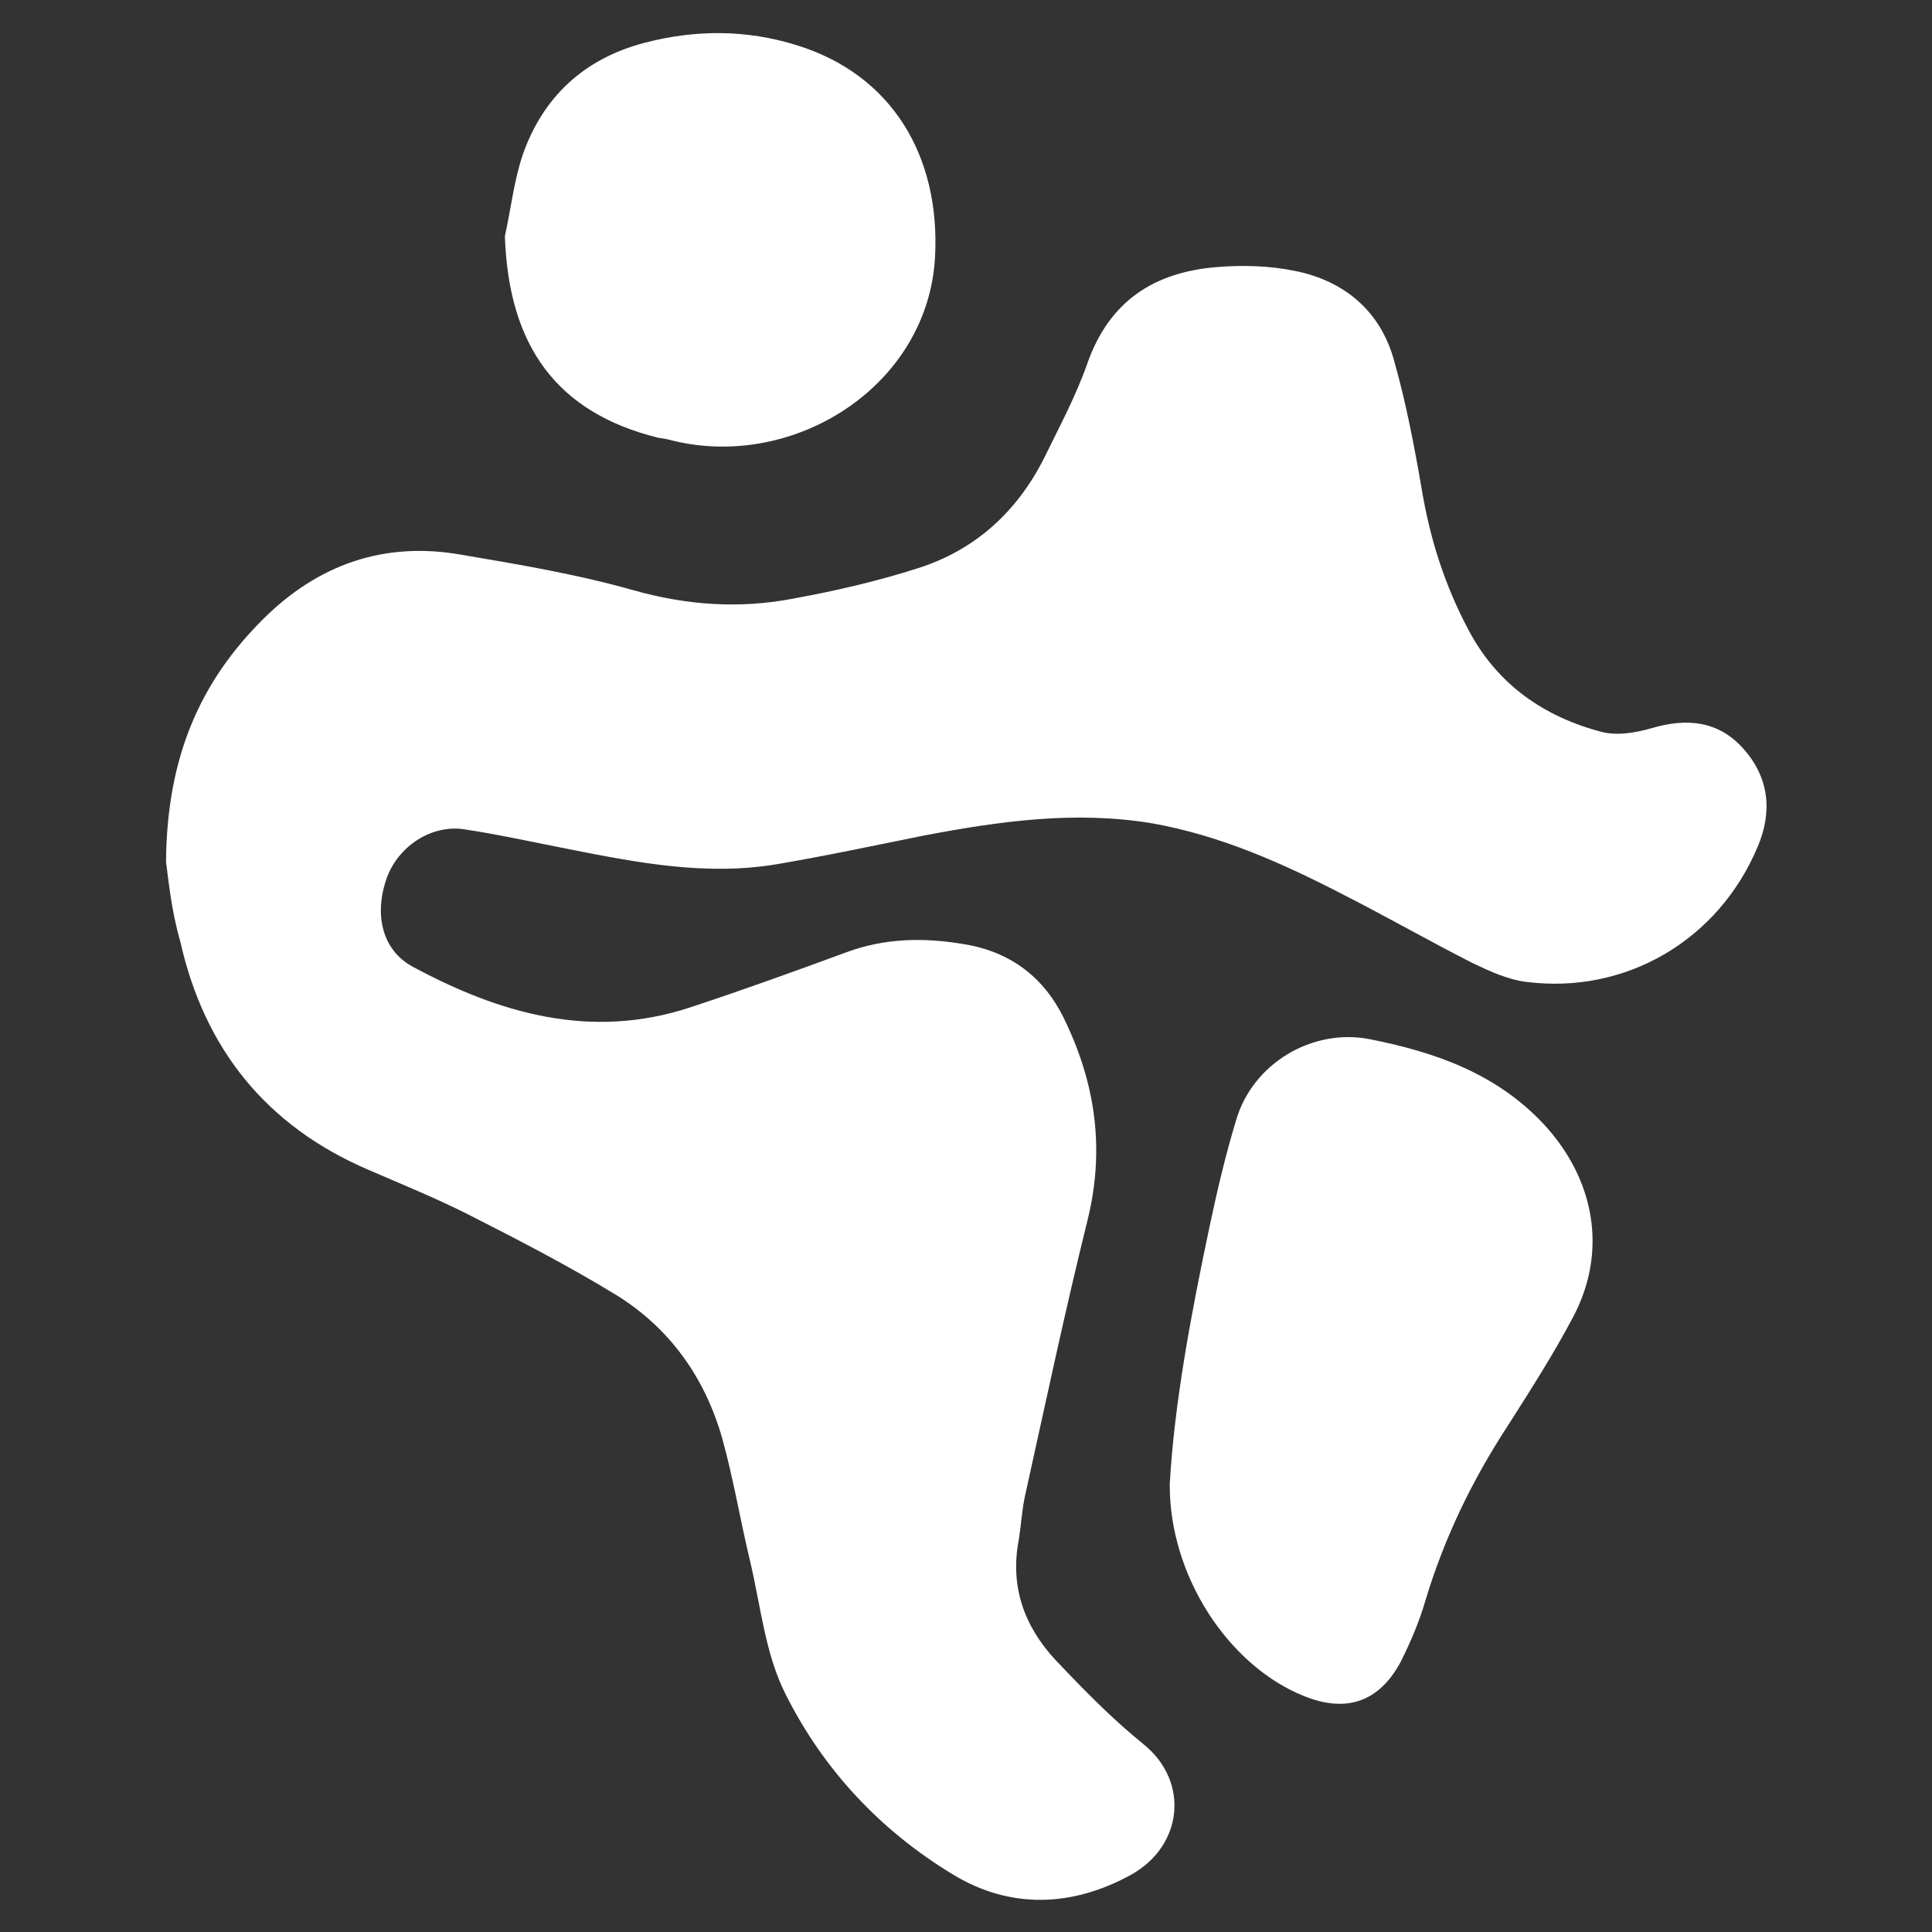
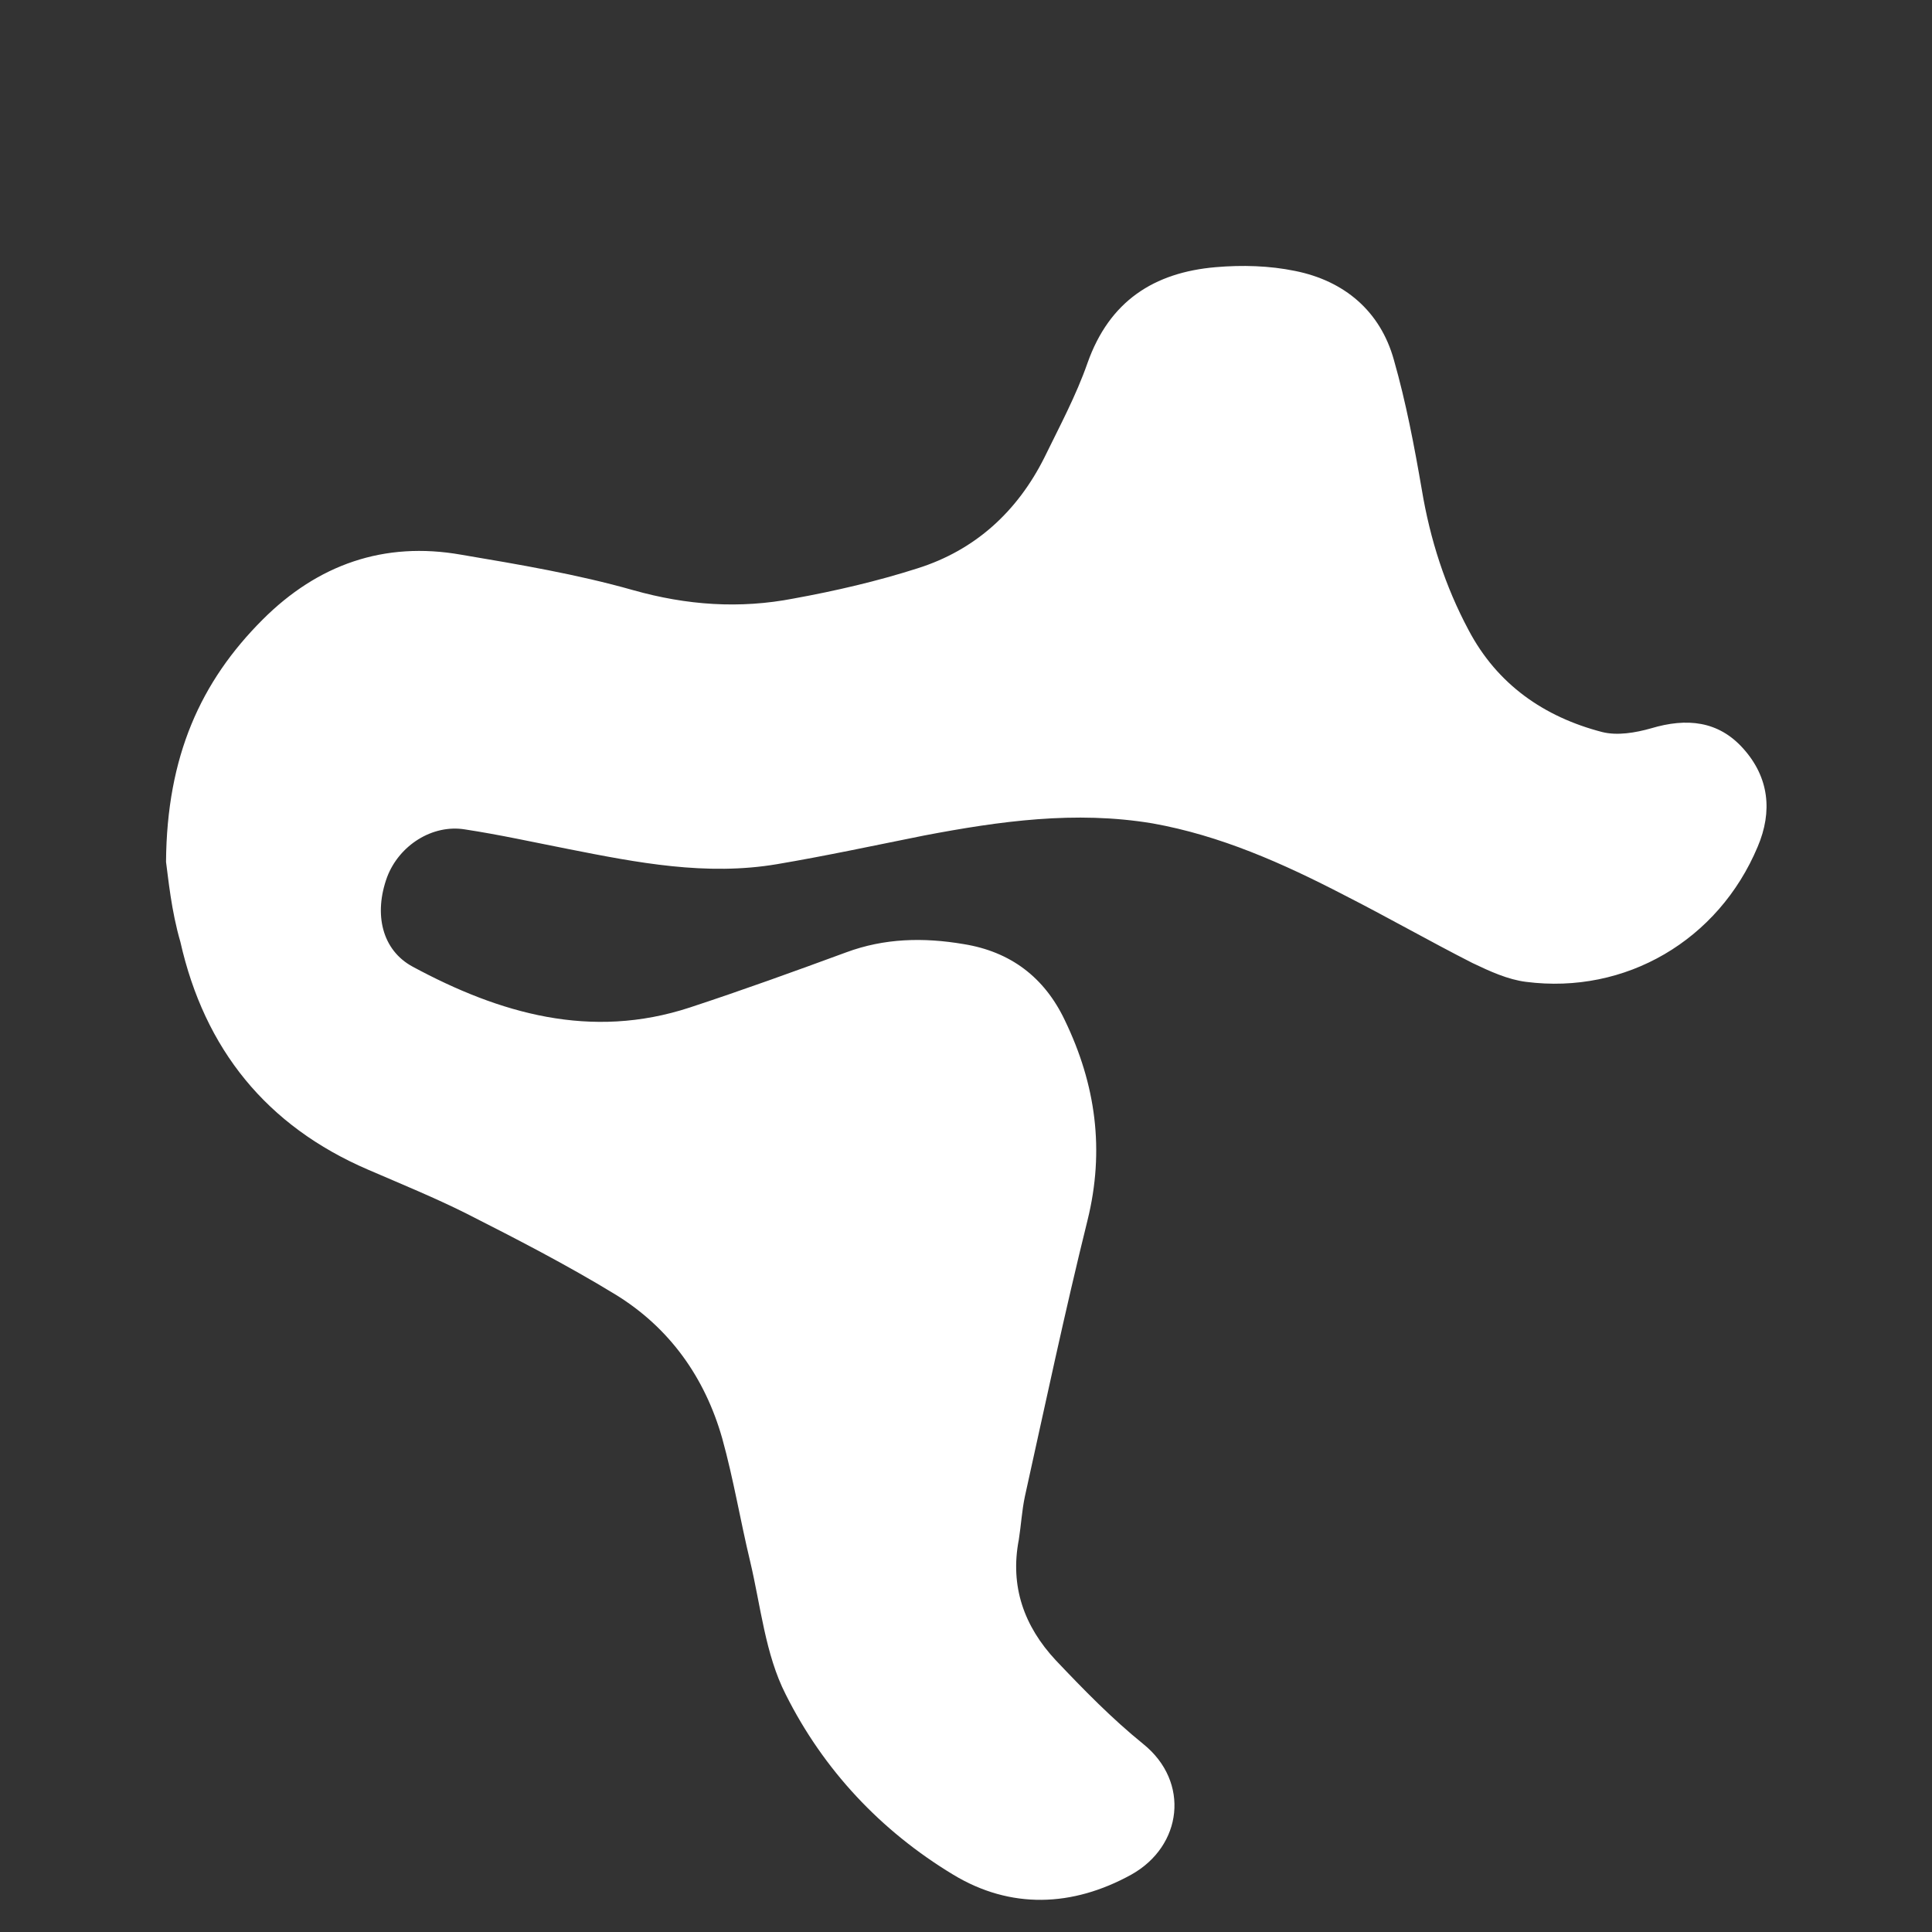
<svg xmlns="http://www.w3.org/2000/svg" version="1.1" id="Слой_1" x="0px" y="0px" viewBox="0 0 256 256" style="enable-background:new 0 0 256 256;" xml:space="preserve">
  <rect x="0" y="0" width="256" height="256" fill="#333333" stroke="none" />
  <style type="text/css">
	.st0{fill:#FFFFFF;}
</style>
  <g>
    <path class="st0" d="M22,114.2c0.1-14,4.6-23.9,12.8-32.1c7.3-7.3,16.1-10.4,26.3-8.6c7.7,1.3,15.4,2.6,22.8,4.7   c7.1,2,14.1,2.5,21.3,1.1c5.5-1,11.1-2.3,16.4-4c7.6-2.4,13.2-7.5,16.8-14.7c2-4.1,4.2-8.2,5.7-12.5c2.9-8.2,8.8-12,17-12.7   c3.5-0.3,7.1-0.2,10.5,0.5c6.5,1.3,11.3,5.3,13.1,11.8c1.6,5.6,2.7,11.4,3.7,17.2c1.1,6.6,3.1,12.8,6.2,18.6   c3.8,7.2,10,11.5,17.7,13.5c2,0.5,4.4,0.1,6.5-0.5c4.7-1.4,8.9-1,12.2,2.7c3.4,3.8,3.9,8.3,1.9,13c-5.2,12.4-17.5,19.6-30.7,17.9   c-2.4-0.3-4.8-1.4-7.1-2.5c-5.7-2.9-11.3-6.1-17-9c-8.1-4.2-16.4-7.9-25.4-9.5c-10.2-1.7-20.2-0.3-30.2,1.6   c-6.5,1.3-13,2.7-19.5,3.8c-9.4,1.6-18.6-0.2-27.7-2c-4.6-0.9-9.1-1.9-13.7-2.6c-4.3-0.7-8.7,2.1-10.3,6.3   c-1.8,4.9-0.7,9.7,3.4,11.9c11.5,6.2,23.6,9.7,36.7,5.4c7-2.3,13.9-4.8,20.7-7.3c5.1-1.9,10.3-2,15.6-1.1c6.2,1,10.7,4.4,13.4,10.1   c4.1,8.5,5.3,17.2,3,26.5c-3,12.1-5.6,24.4-8.3,36.6c-0.4,1.9-0.5,3.8-0.8,5.7c-1.2,6.2,0.7,11.5,4.9,16c3.7,3.9,7.4,7.7,11.6,11.1   c6.2,5,5.2,13.5-1.6,17.3c-7.8,4.3-16,4.6-23.6,0c-9.6-5.8-17.2-13.9-22.2-23.9c-2.7-5.3-3.3-11.7-4.7-17.6   c-1.3-5.4-2.2-10.9-3.7-16.3c-2.3-8.1-7-14.7-14.2-19.1c-6.4-3.9-13-7.3-19.7-10.7c-4.2-2.1-8.6-3.9-13-5.8   c-13.5-5.8-21.7-16-24.9-30.2C22.7,120.7,22.3,116.4,22,114.2z" />
-     <path class="st0" d="M155,196.6c0.6-10.6,2.8-22.4,5.3-34.2c1-4.7,2.1-9.4,3.5-14c2.2-7.5,10.1-12.2,17.7-10.7   c8.6,1.7,16.7,4.5,23,11.2c6.8,7.3,8.6,16.9,3.9,25.7c-2.6,4.9-5.6,9.6-8.6,14.3c-4.7,7.2-8.4,14.8-10.9,23.1   c-0.8,2.8-2,5.6-3.3,8.2c-2.9,5.4-7.3,6.8-12.9,4.5C162.8,220.7,154.9,208.8,155,196.6z" />
-     <path class="st0" d="M66.9,31.3c0.8-3.6,1.2-7.4,2.4-10.9c2.7-7.6,8.1-12.6,16-14.7c6.8-1.8,13.6-1.8,20.3,0.3   c12.6,3.9,19,14.7,18.3,28c-0.9,17.1-18.6,28.3-34.7,24.4c-0.7-0.2-1.3-0.3-2-0.4C73.9,54.7,67.4,46,66.9,31.3z" />
  </g>
</svg>